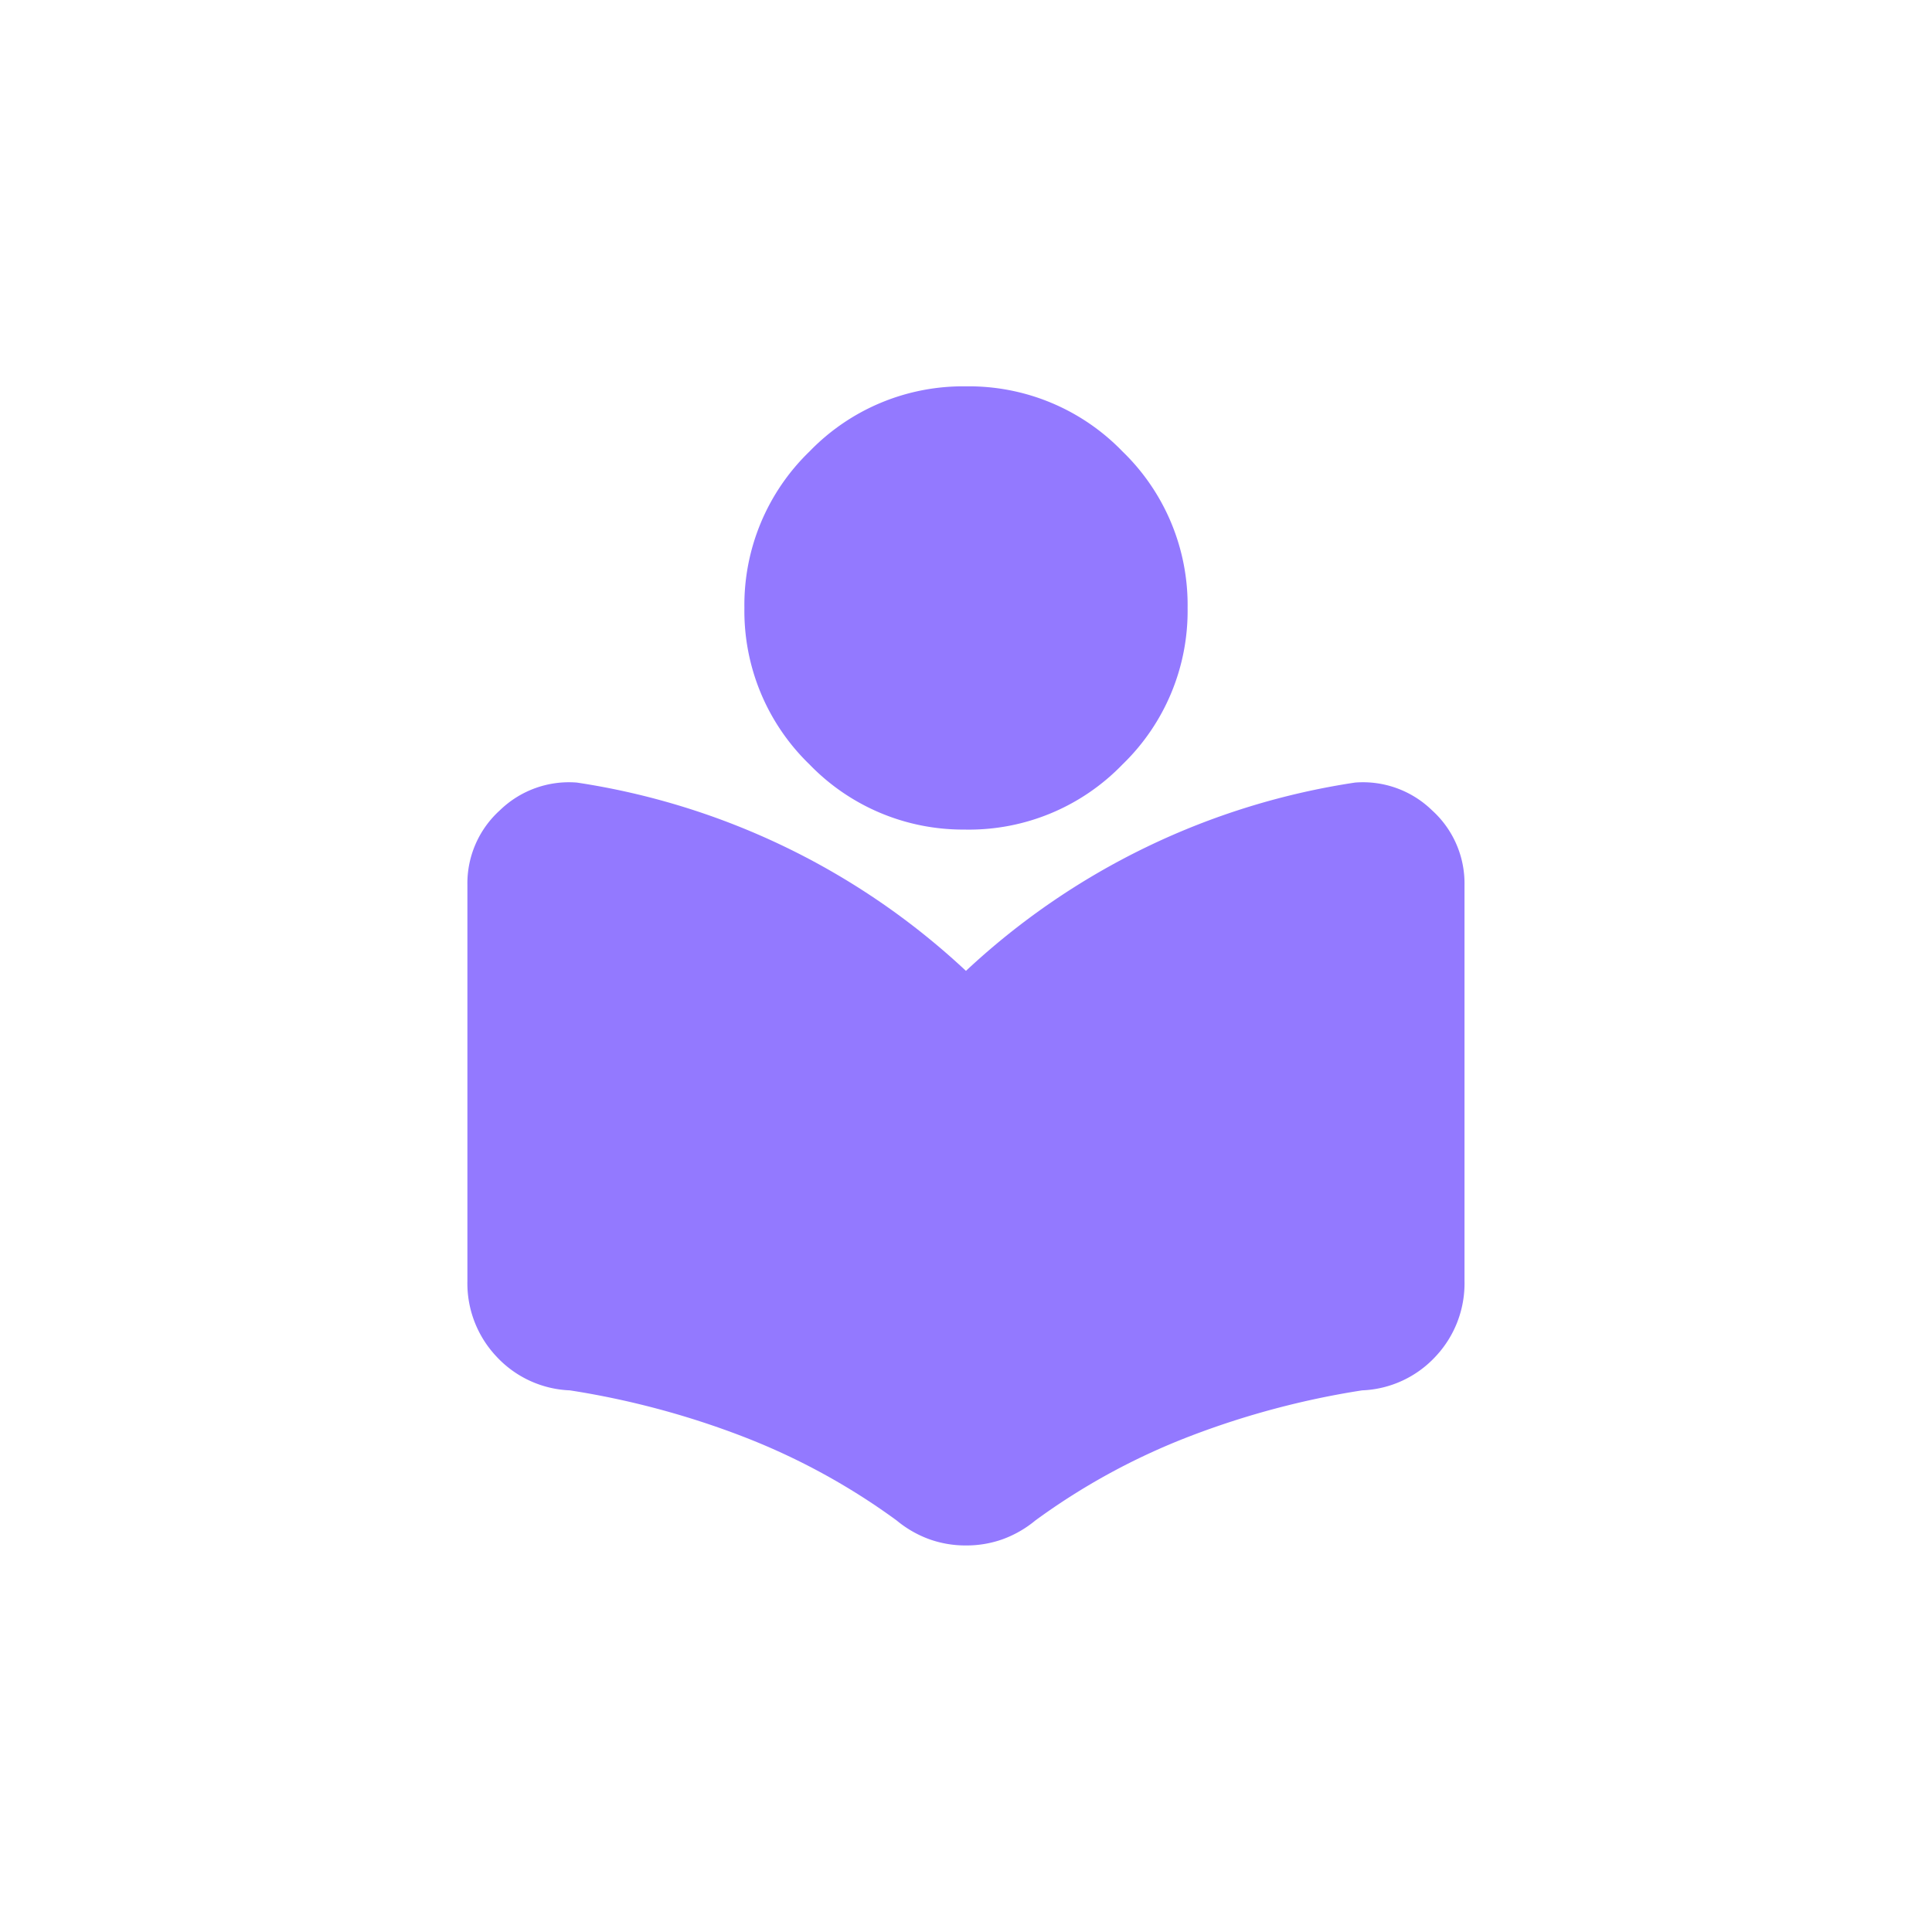
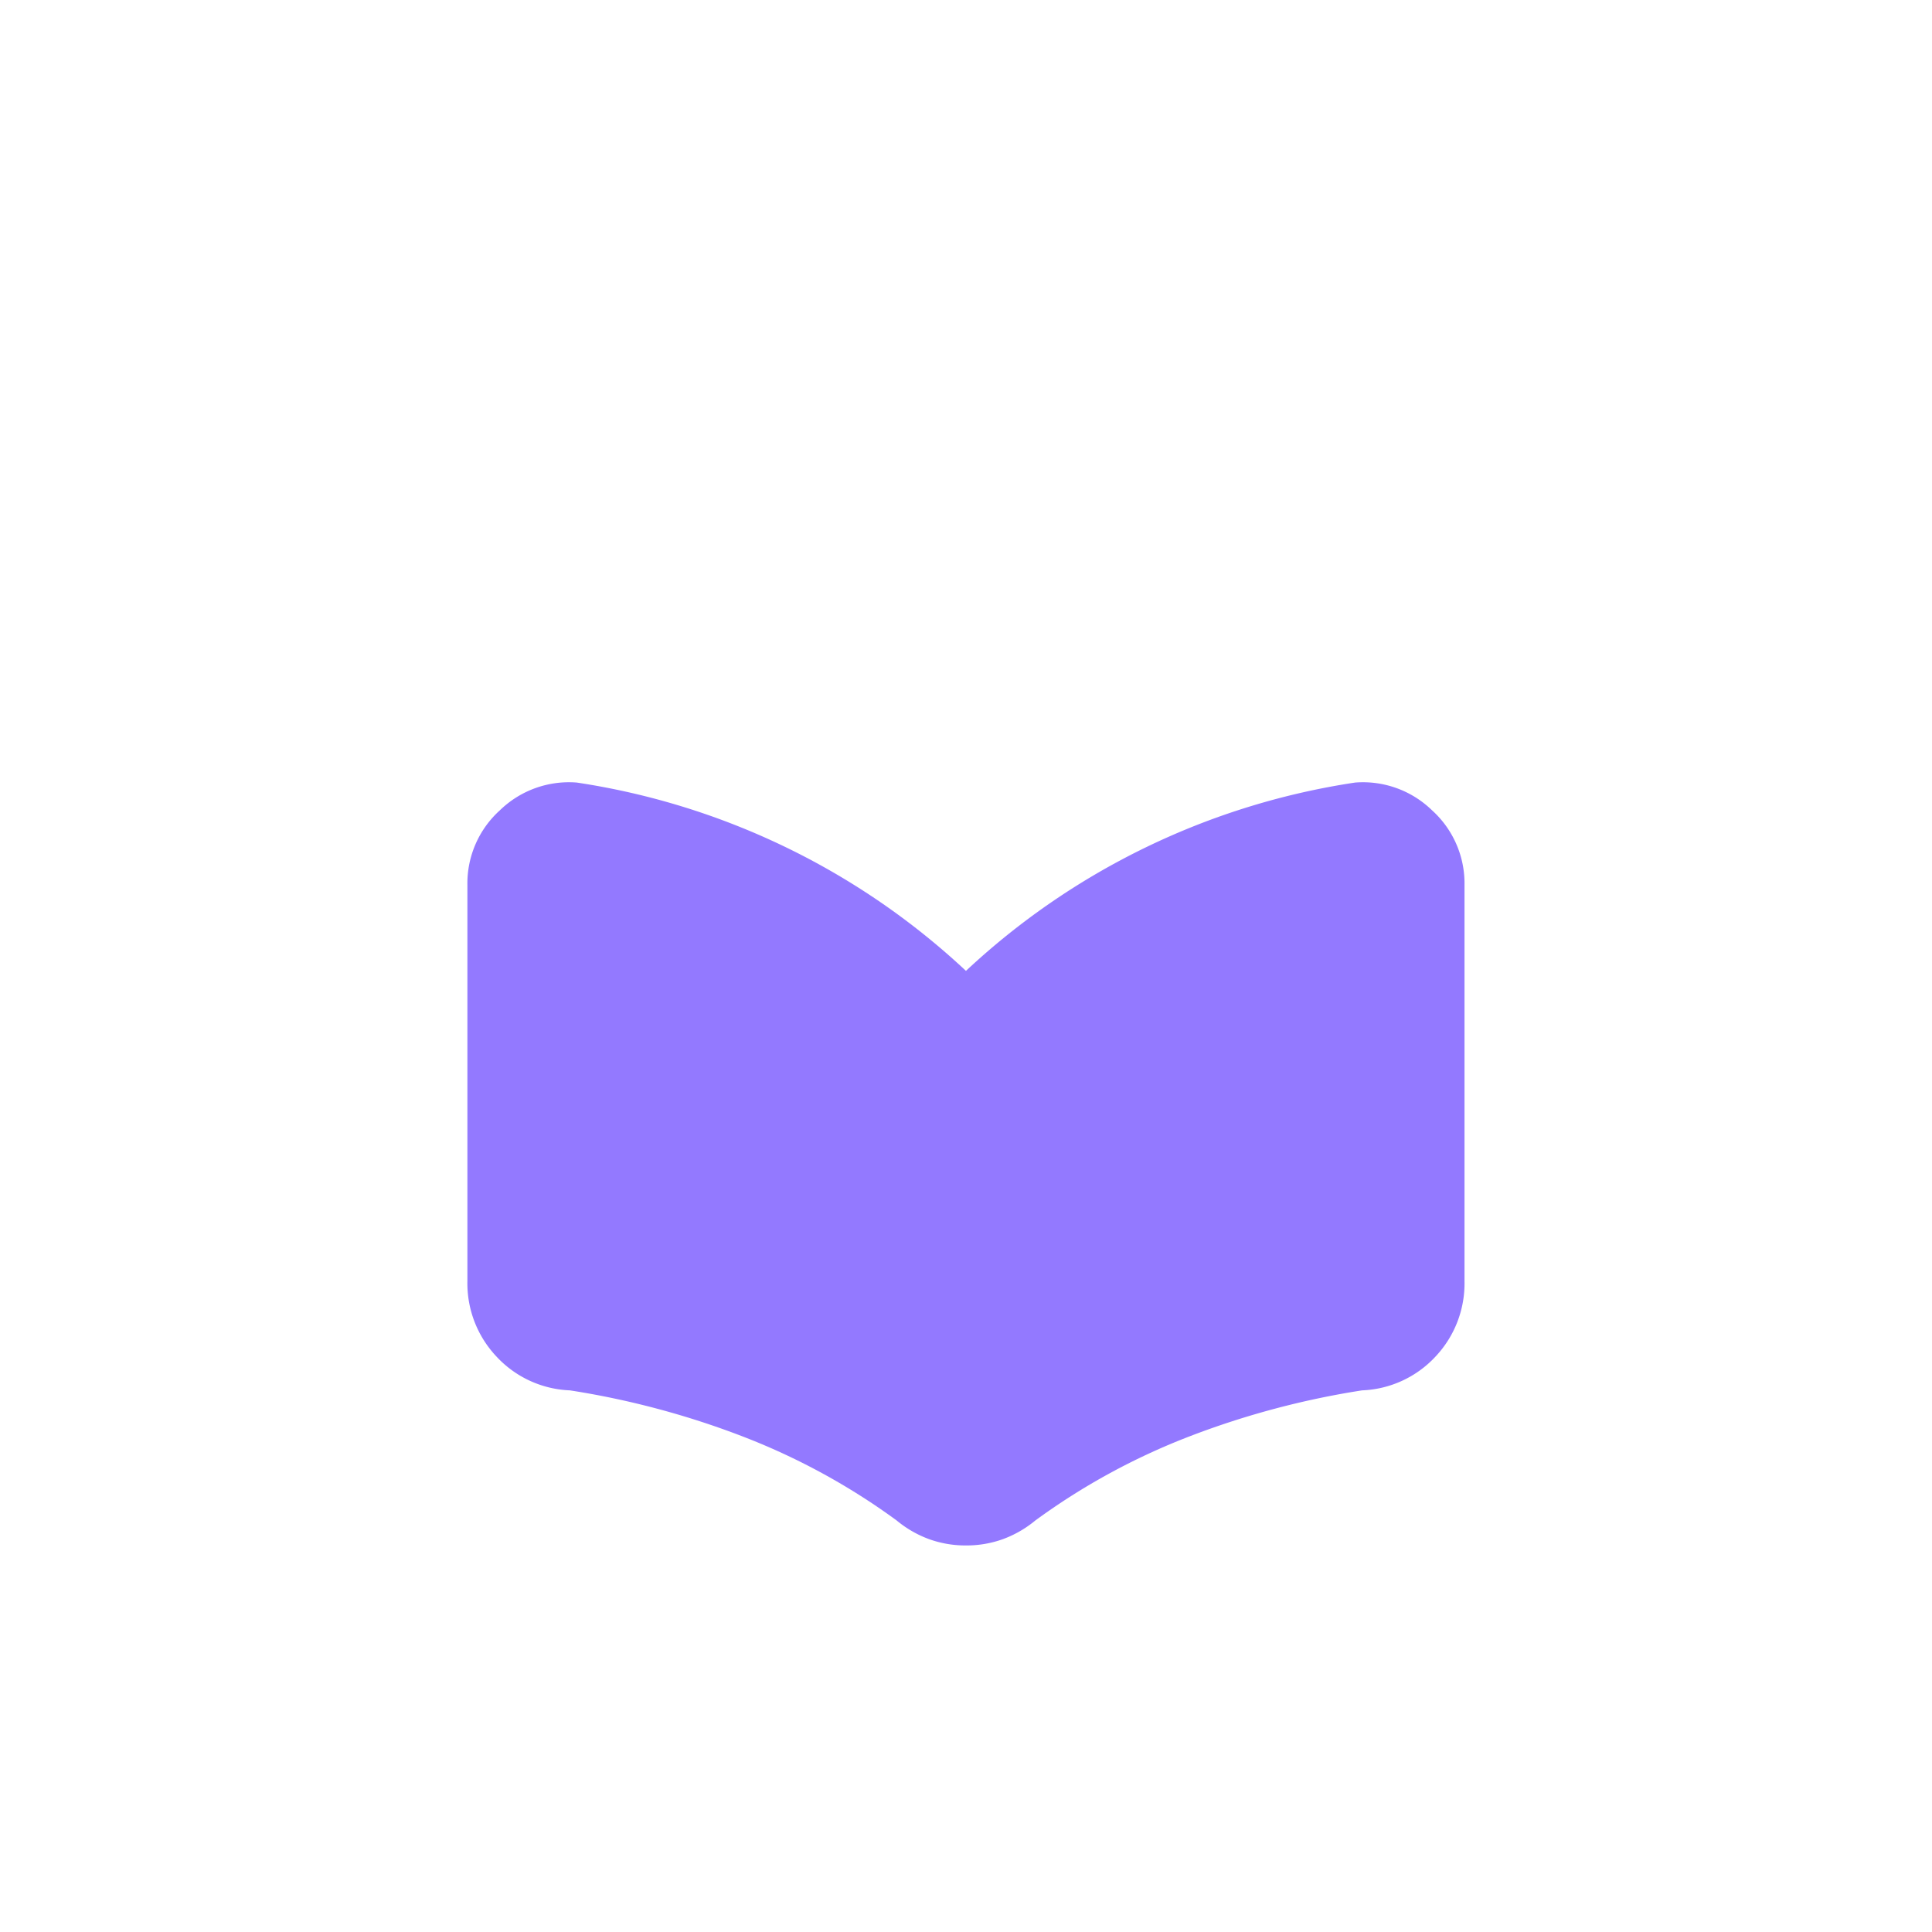
<svg xmlns="http://www.w3.org/2000/svg" width="40" height="40" viewBox="0 0 40 40">
  <g id="Group_46122" data-name="Group 46122" transform="translate(-427)">
-     <rect id="Rectangle_7494" data-name="Rectangle 7494" width="40" height="40" transform="translate(427)" fill="none" />
-     <path id="local_library_24dp_666666_FILL1_wght400_GRAD0_opsz24" d="M120-901.477v-8.2a2.038,2.038,0,0,1,.674-1.548,2.051,2.051,0,0,1,1.591-.573,15.087,15.087,0,0,1,4.315,1.333,15.059,15.059,0,0,1,3.742,2.566,15.059,15.059,0,0,1,3.742-2.566,15.088,15.088,0,0,1,4.315-1.333,2.051,2.051,0,0,1,1.591.573,2.038,2.038,0,0,1,.674,1.548v8.2a2.208,2.208,0,0,1-.6,1.563,2.188,2.188,0,0,1-1.52.7,17.411,17.411,0,0,0-3.556.946,13.778,13.778,0,0,0-3.211,1.749,2.28,2.28,0,0,1-.674.387,2.225,2.225,0,0,1-.76.129,2.225,2.225,0,0,1-.76-.129,2.28,2.28,0,0,1-.674-.387,13.778,13.778,0,0,0-3.211-1.749,17.411,17.411,0,0,0-3.556-.946,2.188,2.188,0,0,1-1.52-.7A2.208,2.208,0,0,1,120-901.477Zm10.323-9.348a4.418,4.418,0,0,1-3.24-1.348,4.418,4.418,0,0,1-1.348-3.24,4.418,4.418,0,0,1,1.348-3.24,4.418,4.418,0,0,1,3.24-1.348,4.418,4.418,0,0,1,3.24,1.348,4.418,4.418,0,0,1,1.348,3.24,4.418,4.418,0,0,1-1.348,3.24A4.418,4.418,0,0,1,130.323-910.824Z" transform="translate(316.677 928)" fill="#9379ff" />
+     <path id="local_library_24dp_666666_FILL1_wght400_GRAD0_opsz24" d="M120-901.477v-8.2a2.038,2.038,0,0,1,.674-1.548,2.051,2.051,0,0,1,1.591-.573,15.087,15.087,0,0,1,4.315,1.333,15.059,15.059,0,0,1,3.742,2.566,15.059,15.059,0,0,1,3.742-2.566,15.088,15.088,0,0,1,4.315-1.333,2.051,2.051,0,0,1,1.591.573,2.038,2.038,0,0,1,.674,1.548v8.2a2.208,2.208,0,0,1-.6,1.563,2.188,2.188,0,0,1-1.52.7,17.411,17.411,0,0,0-3.556.946,13.778,13.778,0,0,0-3.211,1.749,2.28,2.28,0,0,1-.674.387,2.225,2.225,0,0,1-.76.129,2.225,2.225,0,0,1-.76-.129,2.28,2.28,0,0,1-.674-.387,13.778,13.778,0,0,0-3.211-1.749,17.411,17.411,0,0,0-3.556-.946,2.188,2.188,0,0,1-1.52-.7A2.208,2.208,0,0,1,120-901.477Zm10.323-9.348A4.418,4.418,0,0,1,130.323-910.824Z" transform="translate(316.677 928)" fill="#9379ff" />
  </g>
</svg>